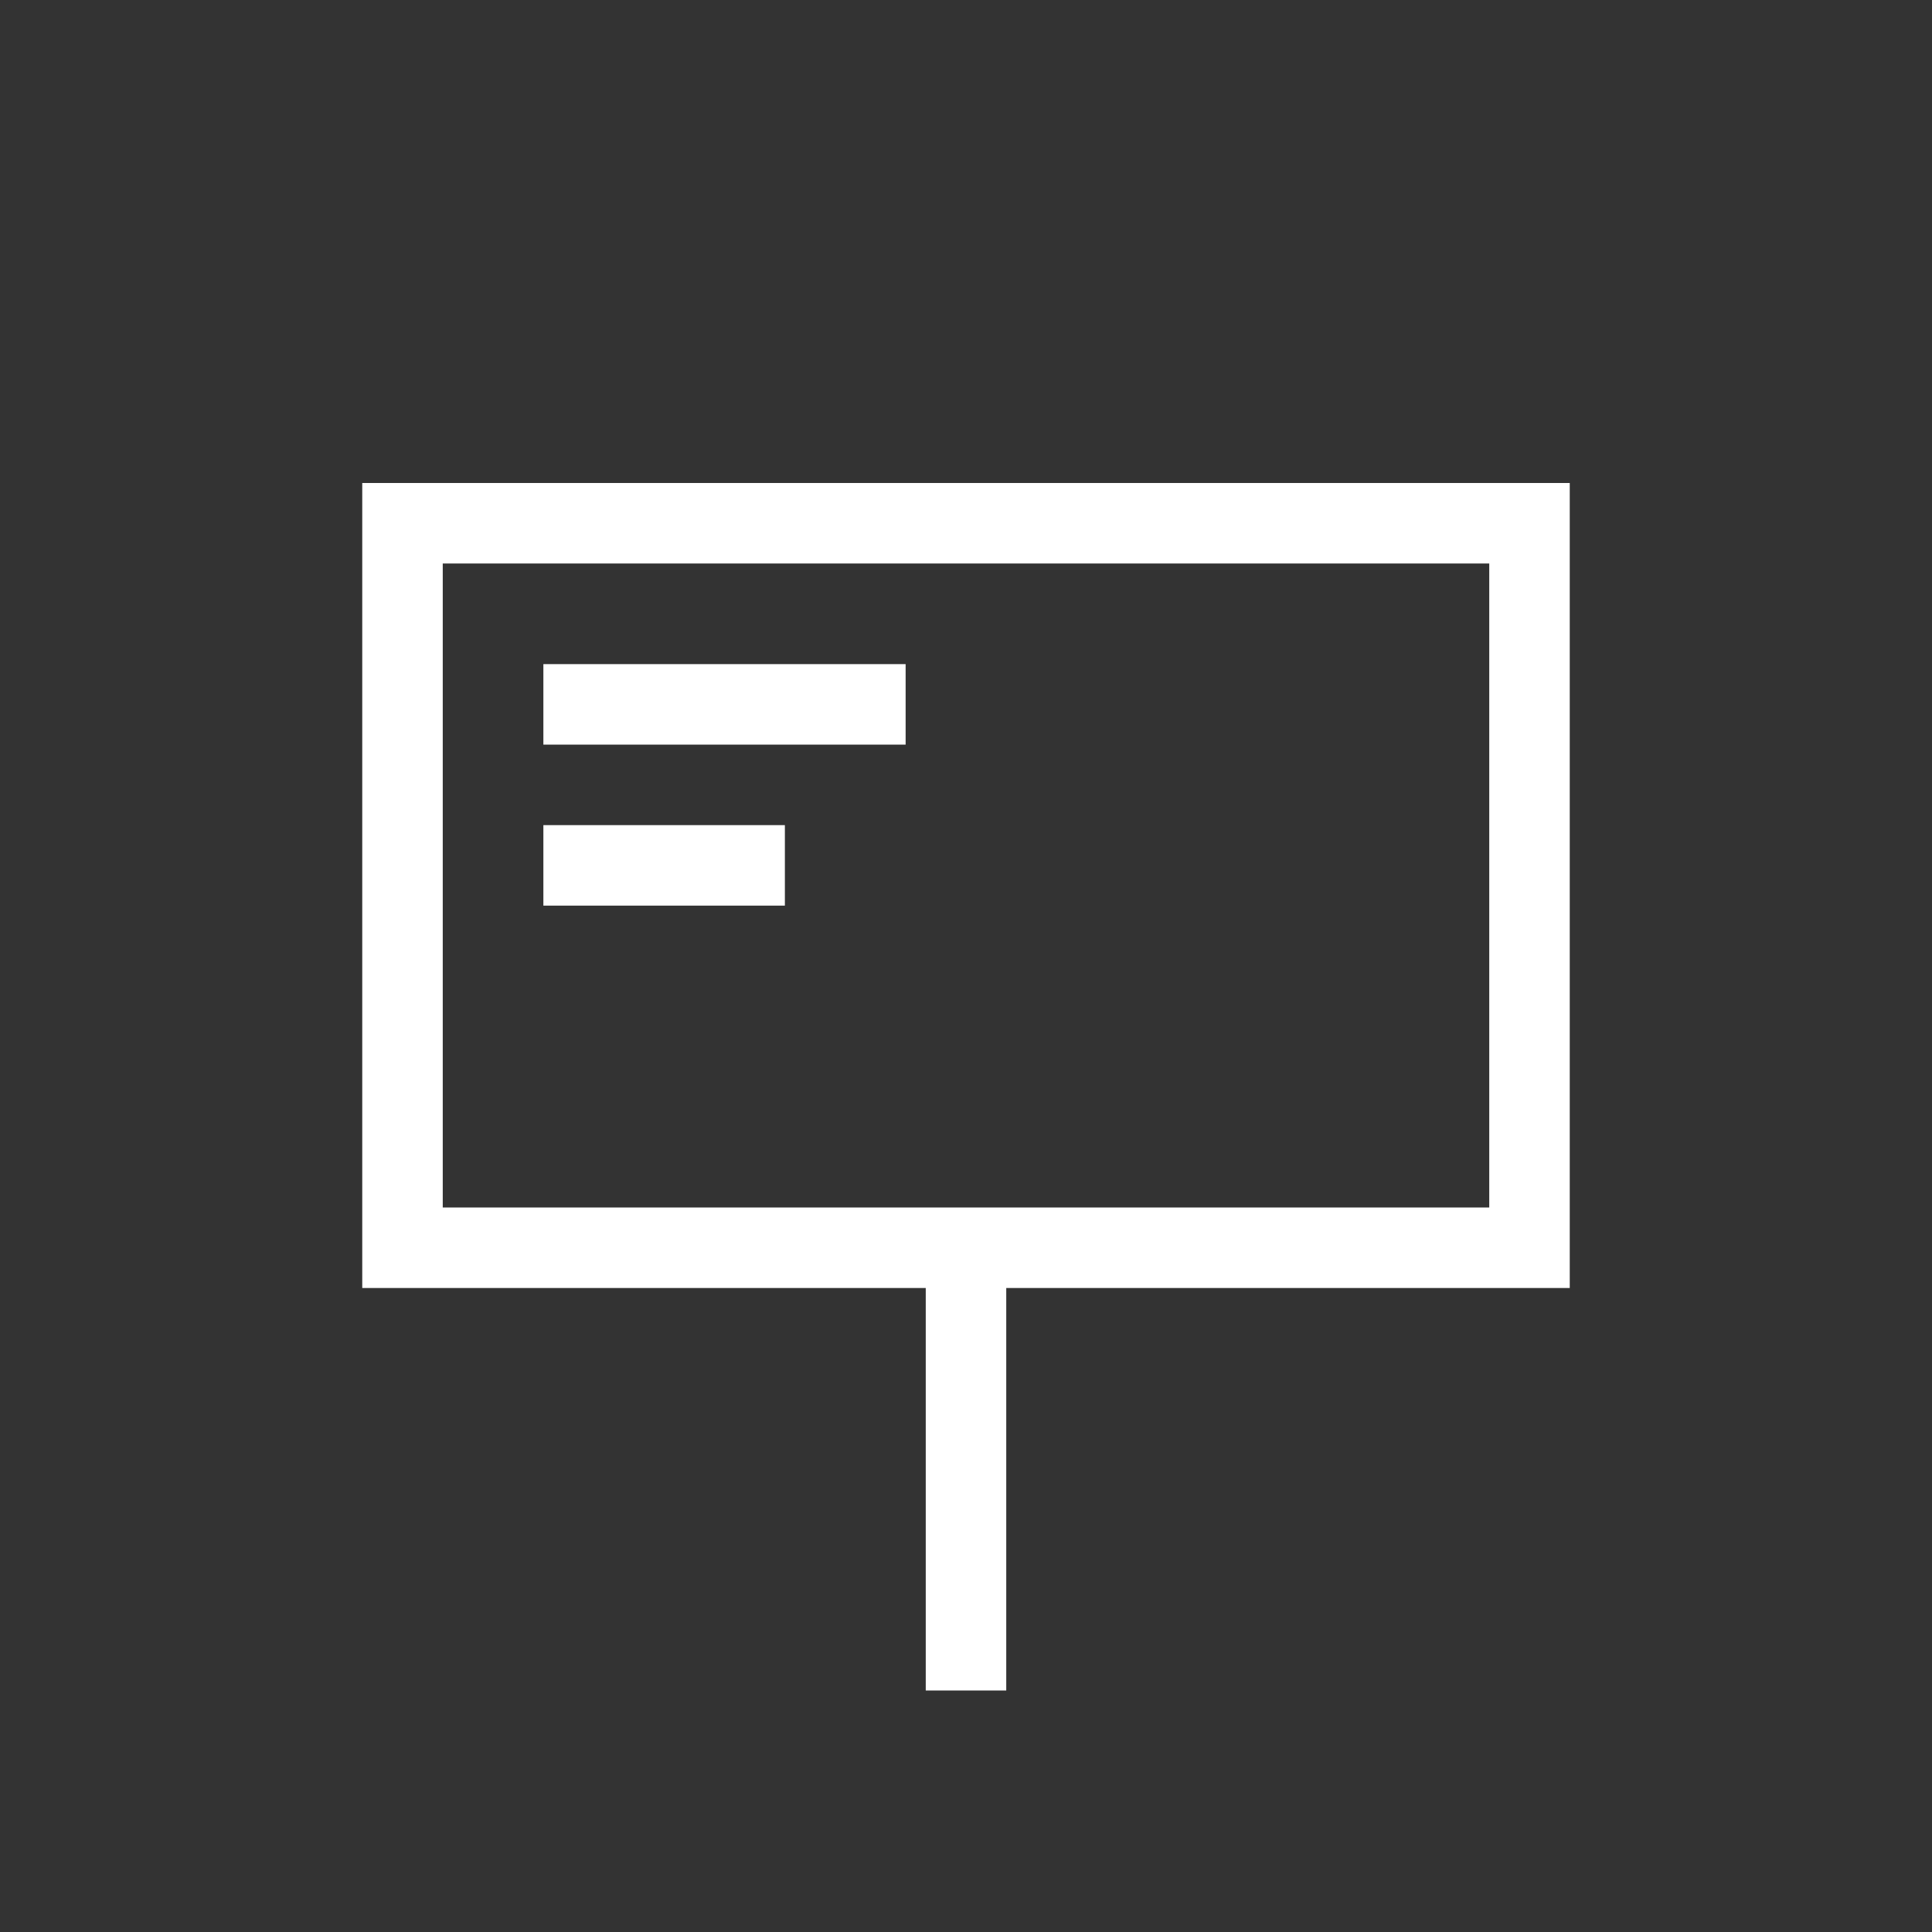
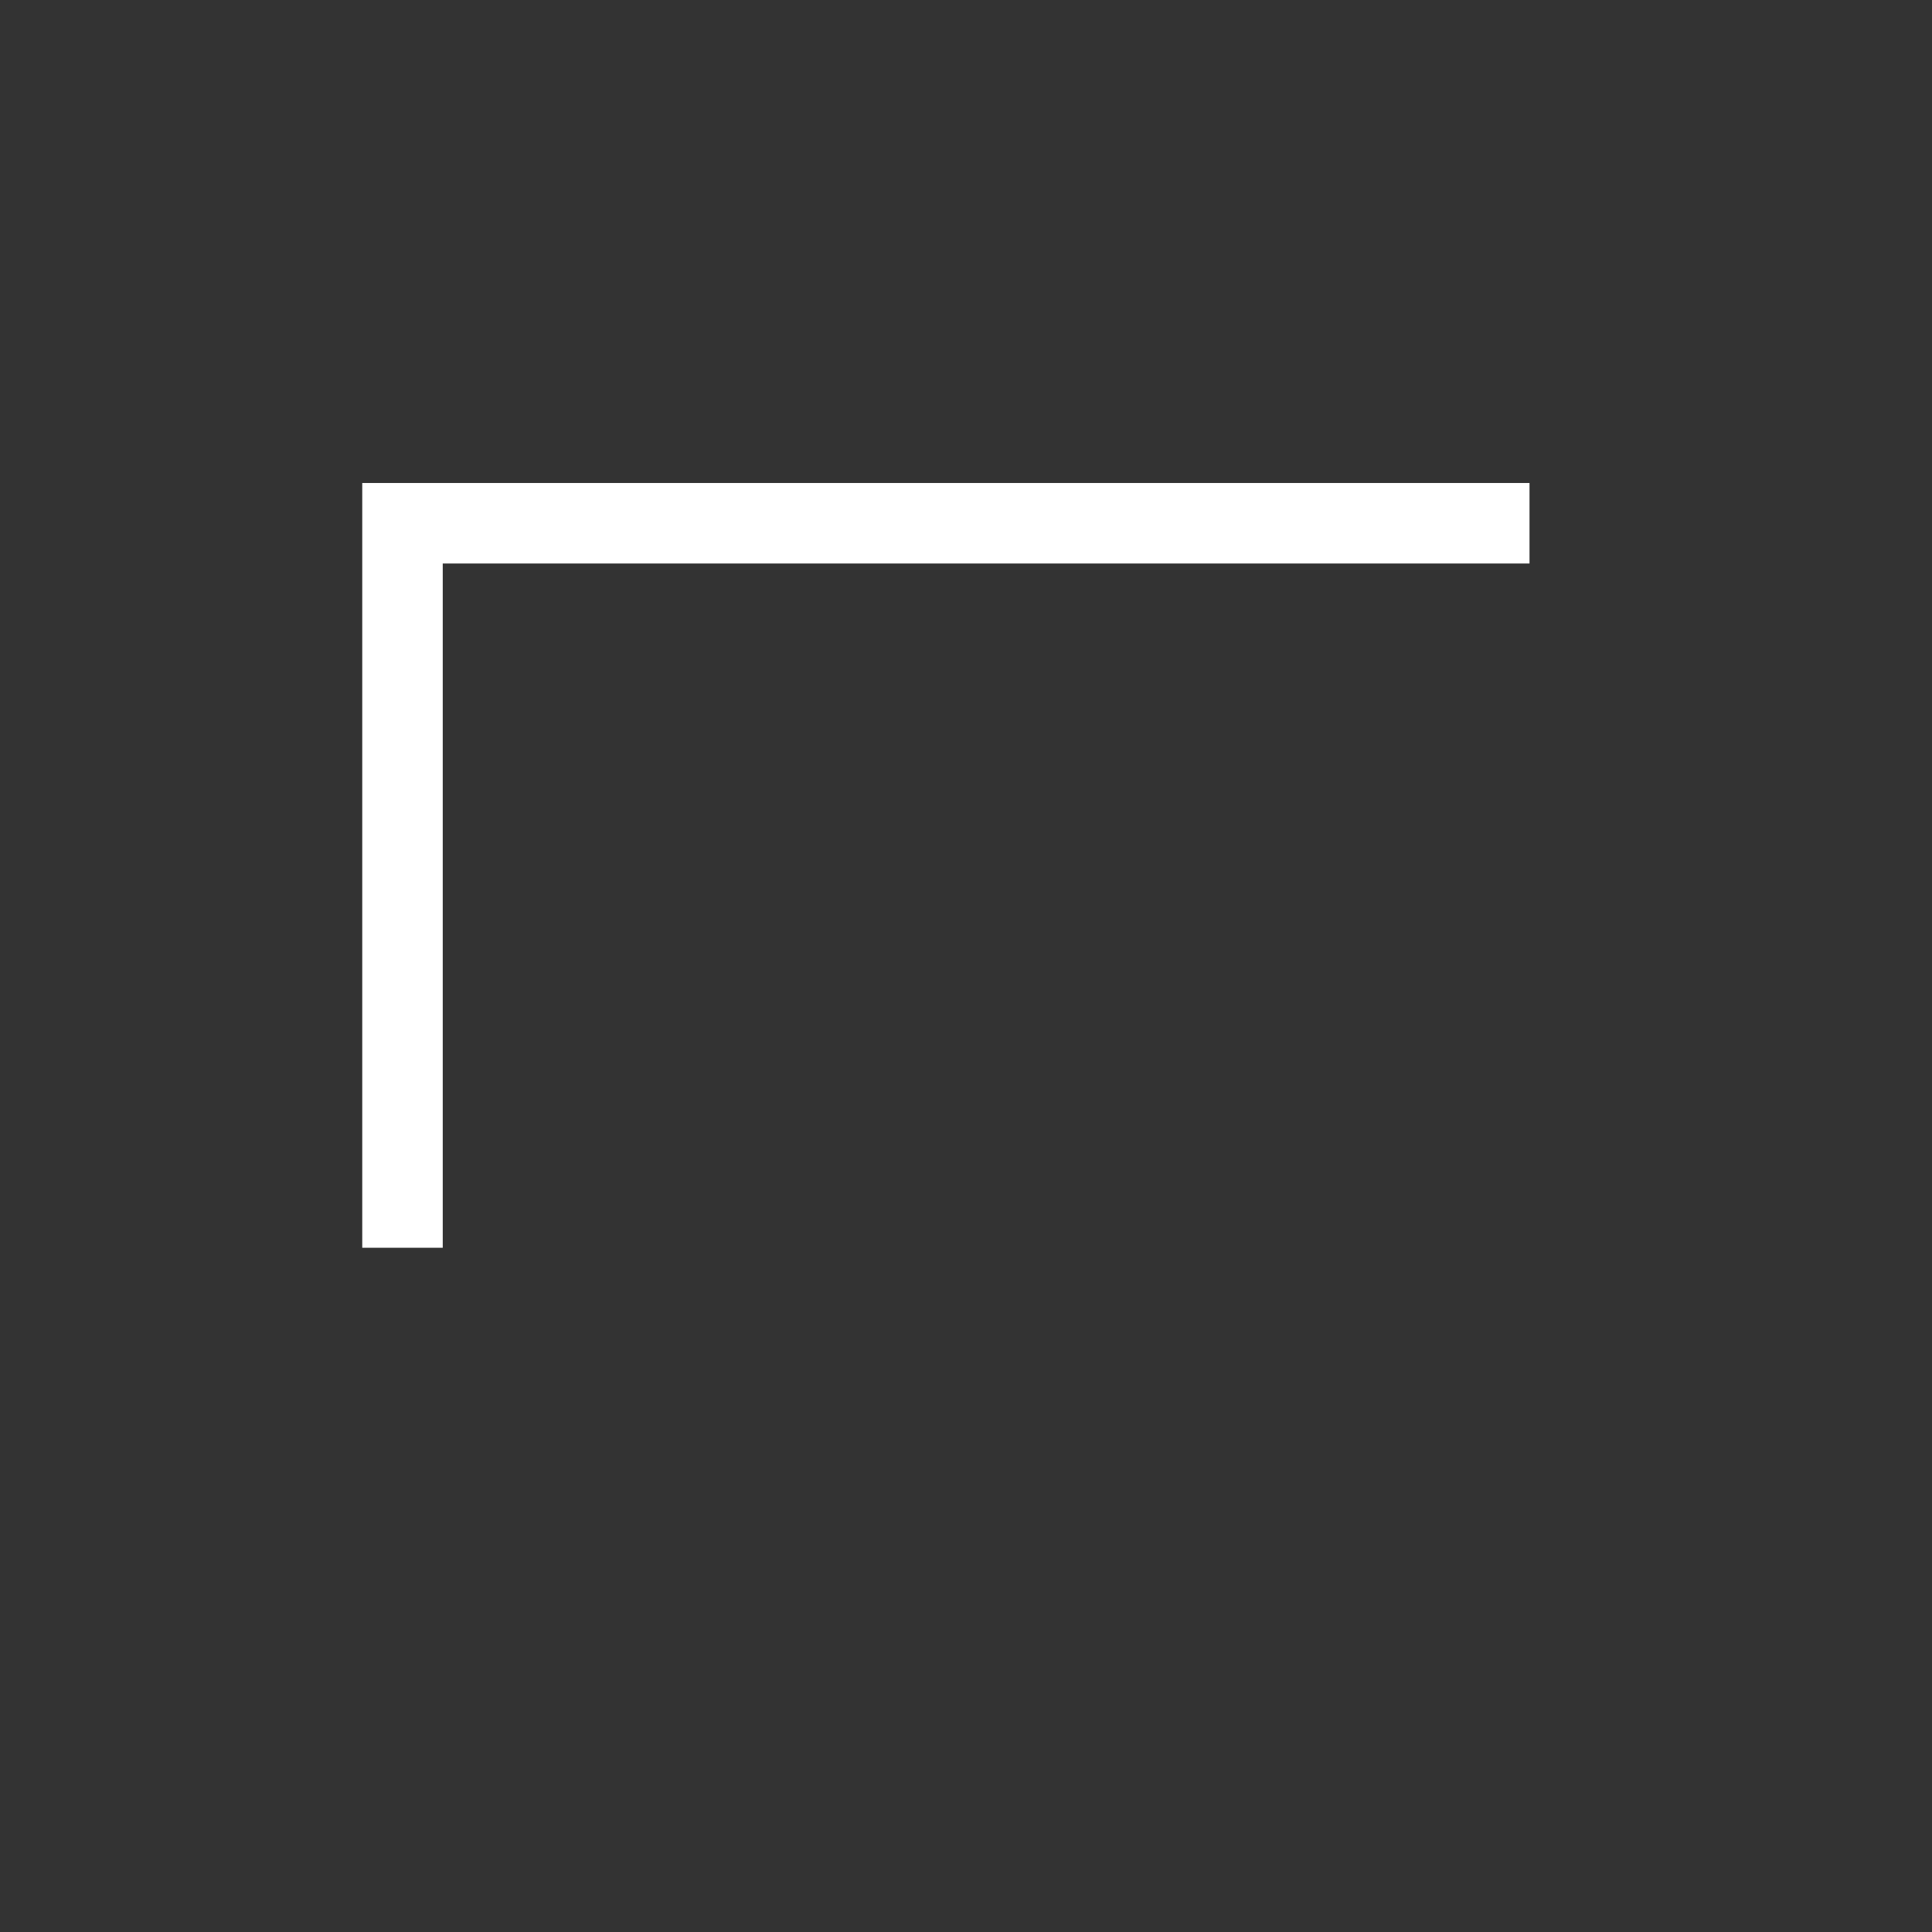
<svg xmlns="http://www.w3.org/2000/svg" width="48" height="48" viewBox="0 0 48 48" fill="none">
  <rect x="0" y="0" width="48" height="48" fill="#333333" stroke="none" />
-   <path d="M24 31V42" stroke="white" stroke-width="2" />
-   <path d="M38 13H10V31H38V13Z" stroke="white" stroke-width="2" />
-   <path d="M13.5 17.5H22.5" stroke="white" stroke-width="2" />
-   <path d="M13.5 21.5H19.5" stroke="white" stroke-width="2" />
+   <path d="M38 13H10V31V13Z" stroke="white" stroke-width="2" />
</svg>